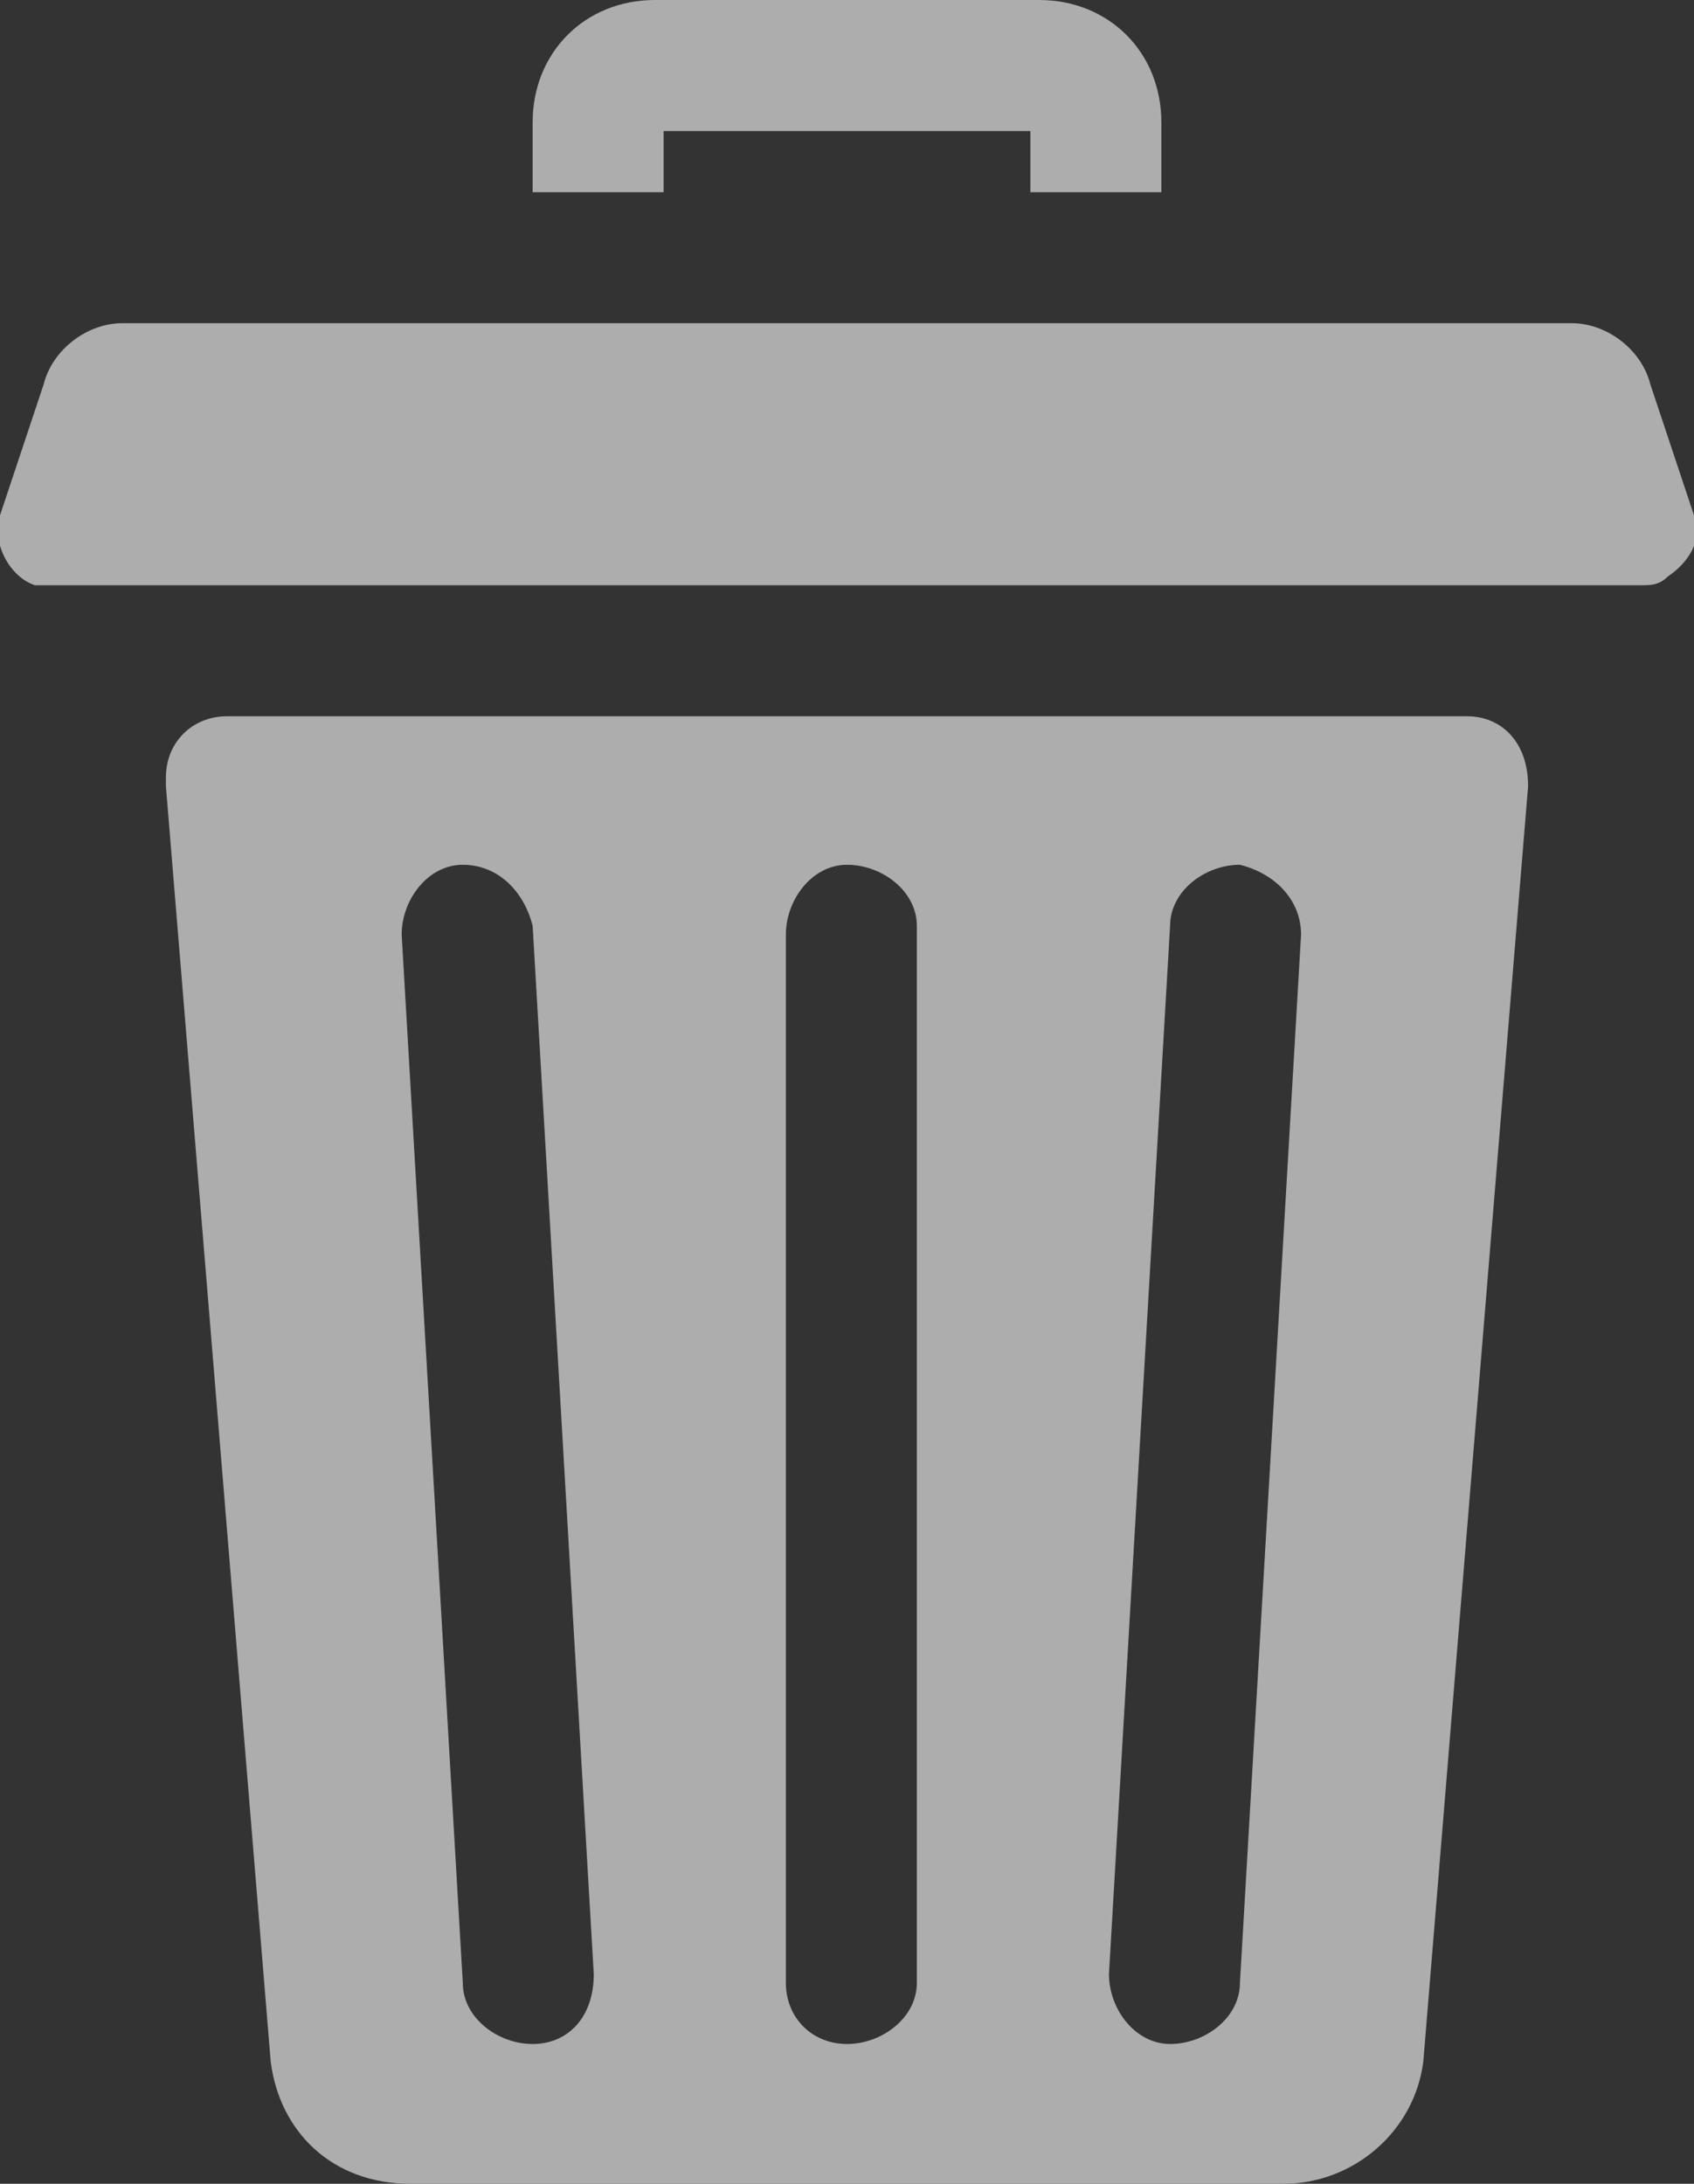
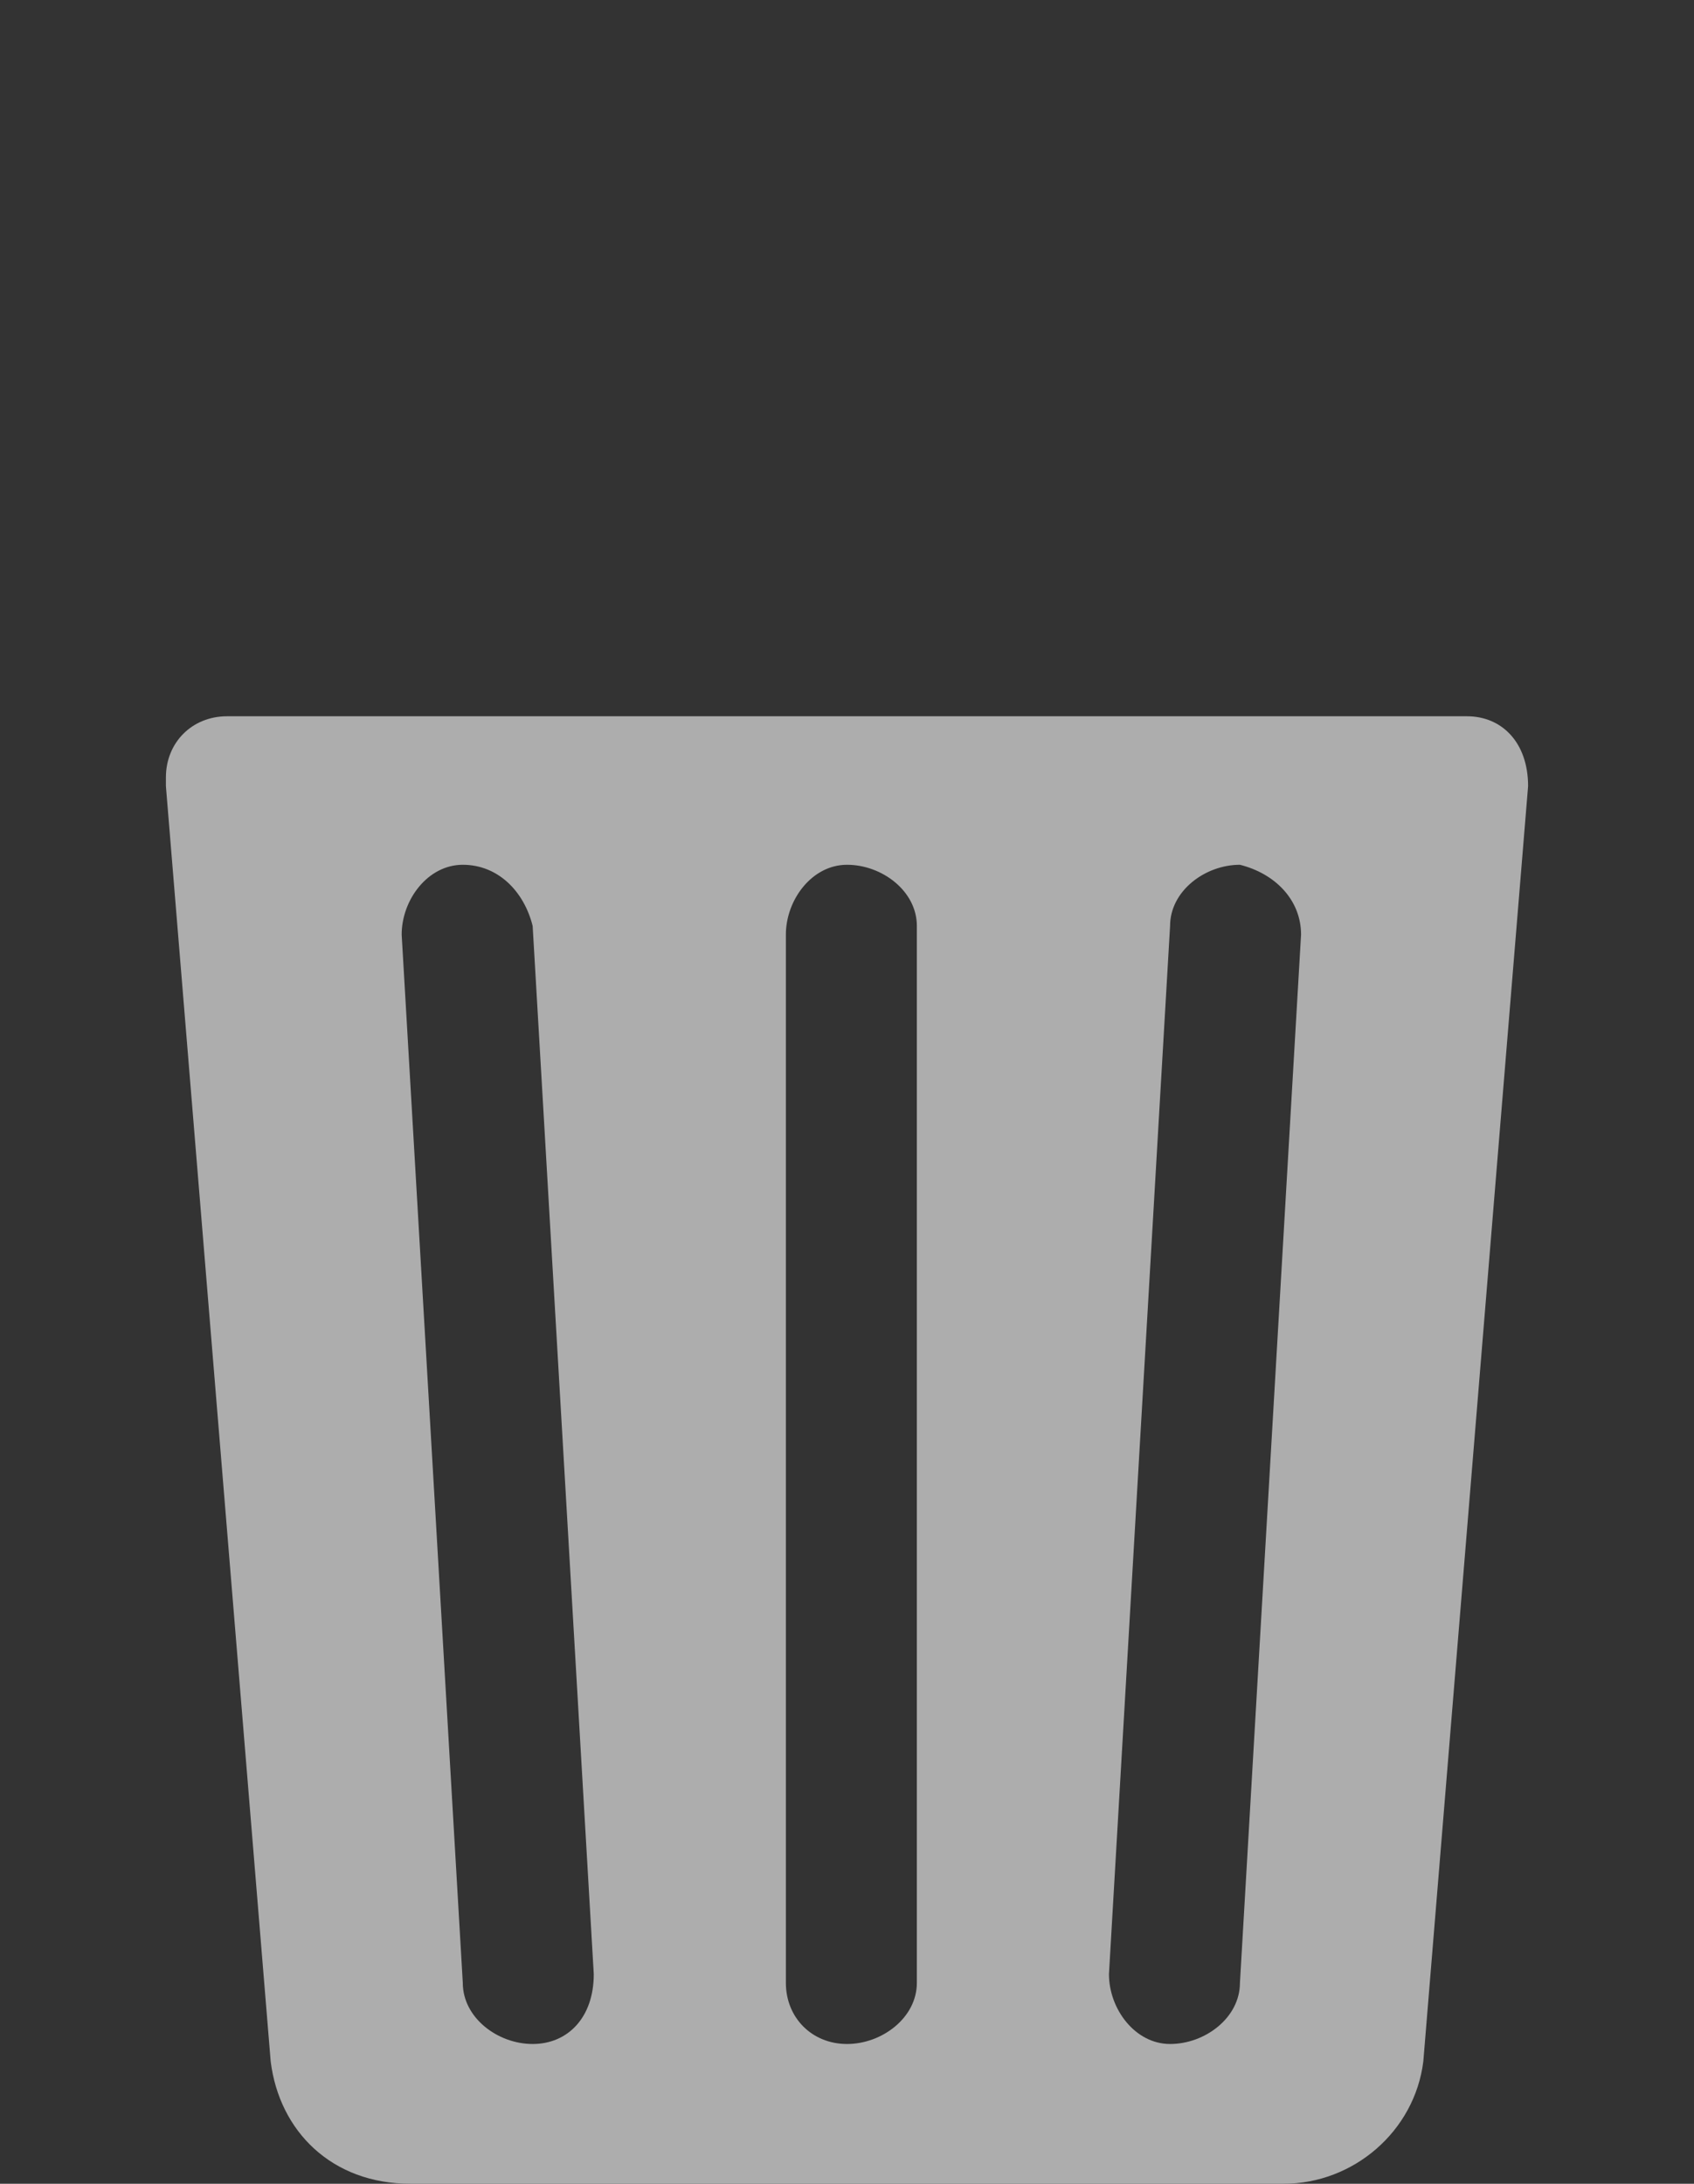
<svg xmlns="http://www.w3.org/2000/svg" version="1.1" id="Livello_1" x="0px" y="0px" viewBox="0 0 19.4 25" style="enable-background:new 0 0 19.4 25;" xml:space="preserve">
  <rect x="0" y="0" width="19.4" height="25" fill="#333333" stroke="none" />
  <style type="text/css">
	.st0{opacity:0.6;}
	.st1{fill:#FFFFFF;}
</style>
  <g transform="translate(-1381.917 -788.084)">
    <g transform="translate(1324.917 788.084)" class="st0">
-       <path class="st1" d="M64.6,1.5h4.2v0.7h1.5V1.4c0-0.8-0.6-1.4-1.4-1.4h-4.4c-0.8,0-1.4,0.6-1.4,1.4v0.8h1.5V1.5z" />
      <path class="st1" d="M73.8,8.2H59.6c-0.4,0-0.7,0.3-0.7,0.7c0,0,0,0,0,0.1l1.2,14.6c0.1,0.8,0.7,1.4,1.6,1.4h10    c0.8,0,1.5-0.6,1.6-1.4l1.2-14.6C74.5,8.5,74.2,8.2,73.8,8.2C73.8,8.2,73.8,8.2,73.8,8.2z M63.1,23.4L63.1,23.4    c-0.4,0-0.8-0.3-0.8-0.7l-0.7-12c0-0.4,0.3-0.8,0.7-0.8c0.4,0,0.7,0.3,0.8,0.7l0.7,12C63.8,23.1,63.5,23.4,63.1,23.4    C63.1,23.4,63.1,23.4,63.1,23.4z M67.5,22.7c0,0.4-0.4,0.7-0.8,0.7c-0.4,0-0.7-0.3-0.7-0.7v-12c0-0.4,0.3-0.8,0.7-0.8    s0.8,0.3,0.8,0.7c0,0,0,0,0,0.1V22.7z M71.9,10.7l-0.7,12c0,0.4-0.4,0.7-0.8,0.7h0c-0.4,0-0.7-0.4-0.7-0.8c0,0,0,0,0,0l0.7-12    c0-0.4,0.4-0.7,0.8-0.7C71.6,10,71.9,10.3,71.9,10.7L71.9,10.7z" />
-       <path class="st1" d="M76.4,5.9l-0.5-1.5C75.8,4,75.4,3.7,75,3.7H58.4c-0.4,0-0.8,0.3-0.9,0.7L57,5.9c-0.1,0.3,0.1,0.7,0.4,0.8    c0.1,0,0.1,0,0.2,0h18.2c0.1,0,0.2,0,0.3-0.1C76.4,6.4,76.5,6.1,76.4,5.9z" />
    </g>
  </g>
</svg>